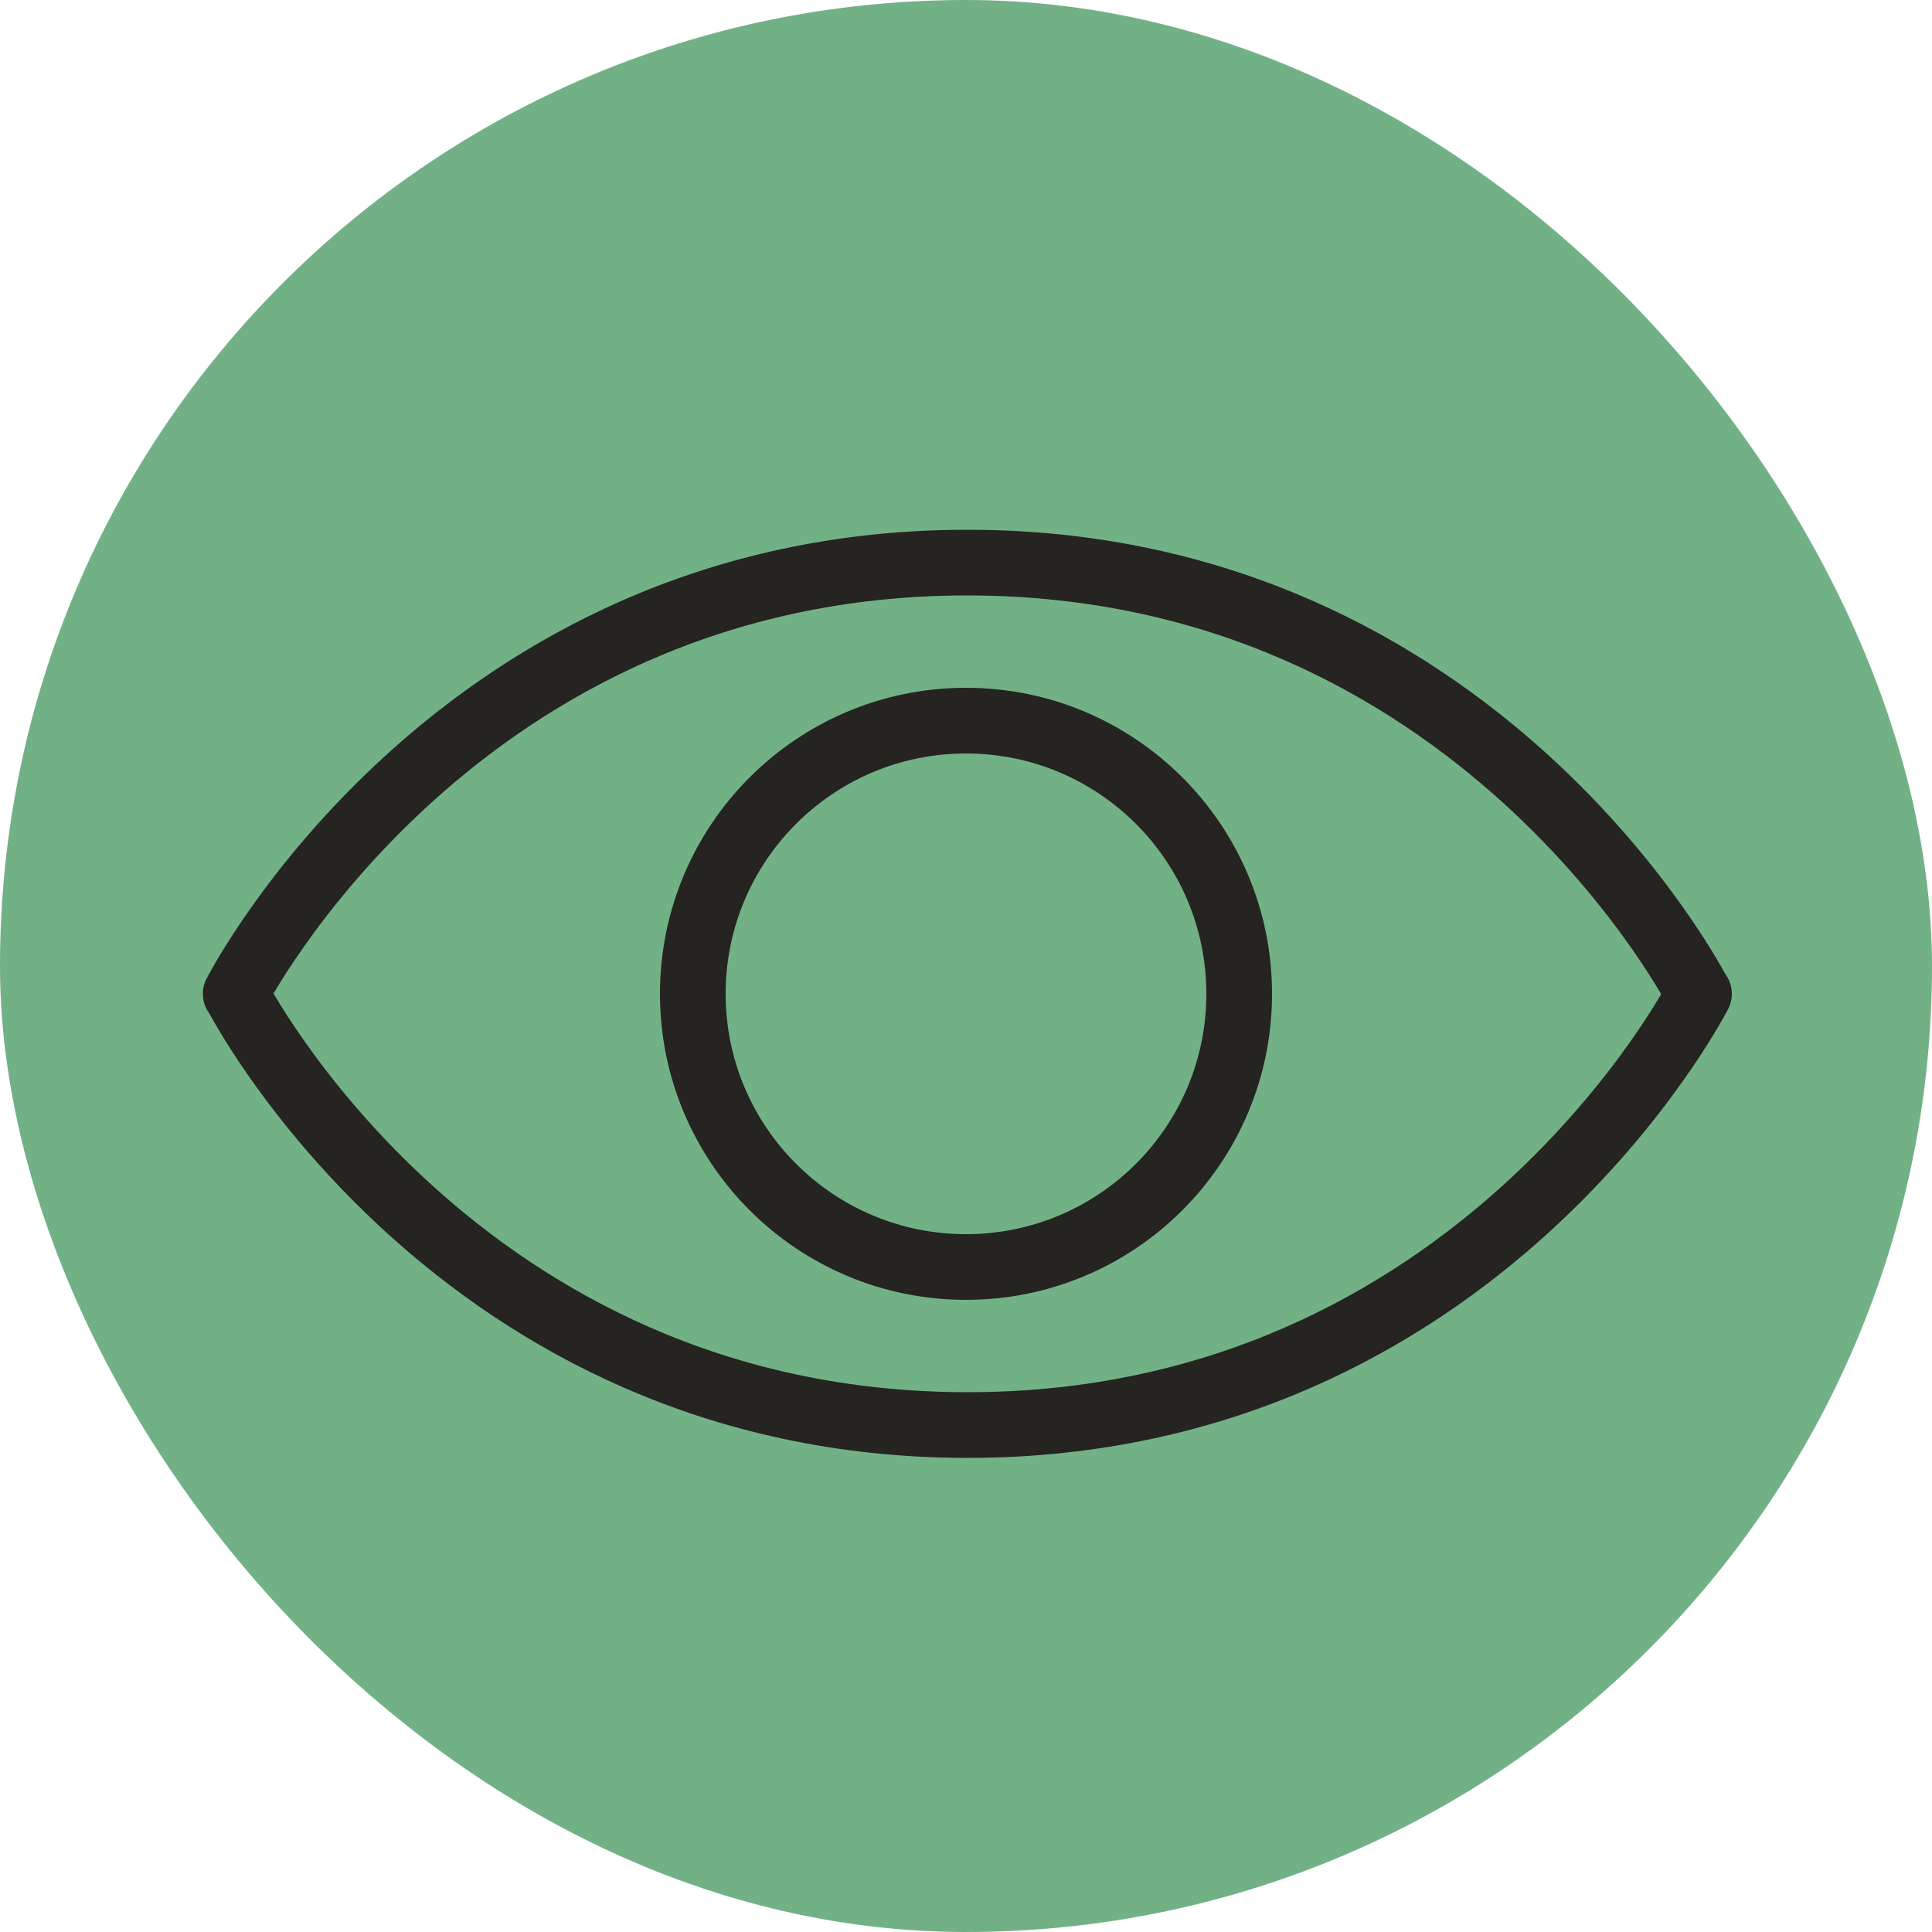
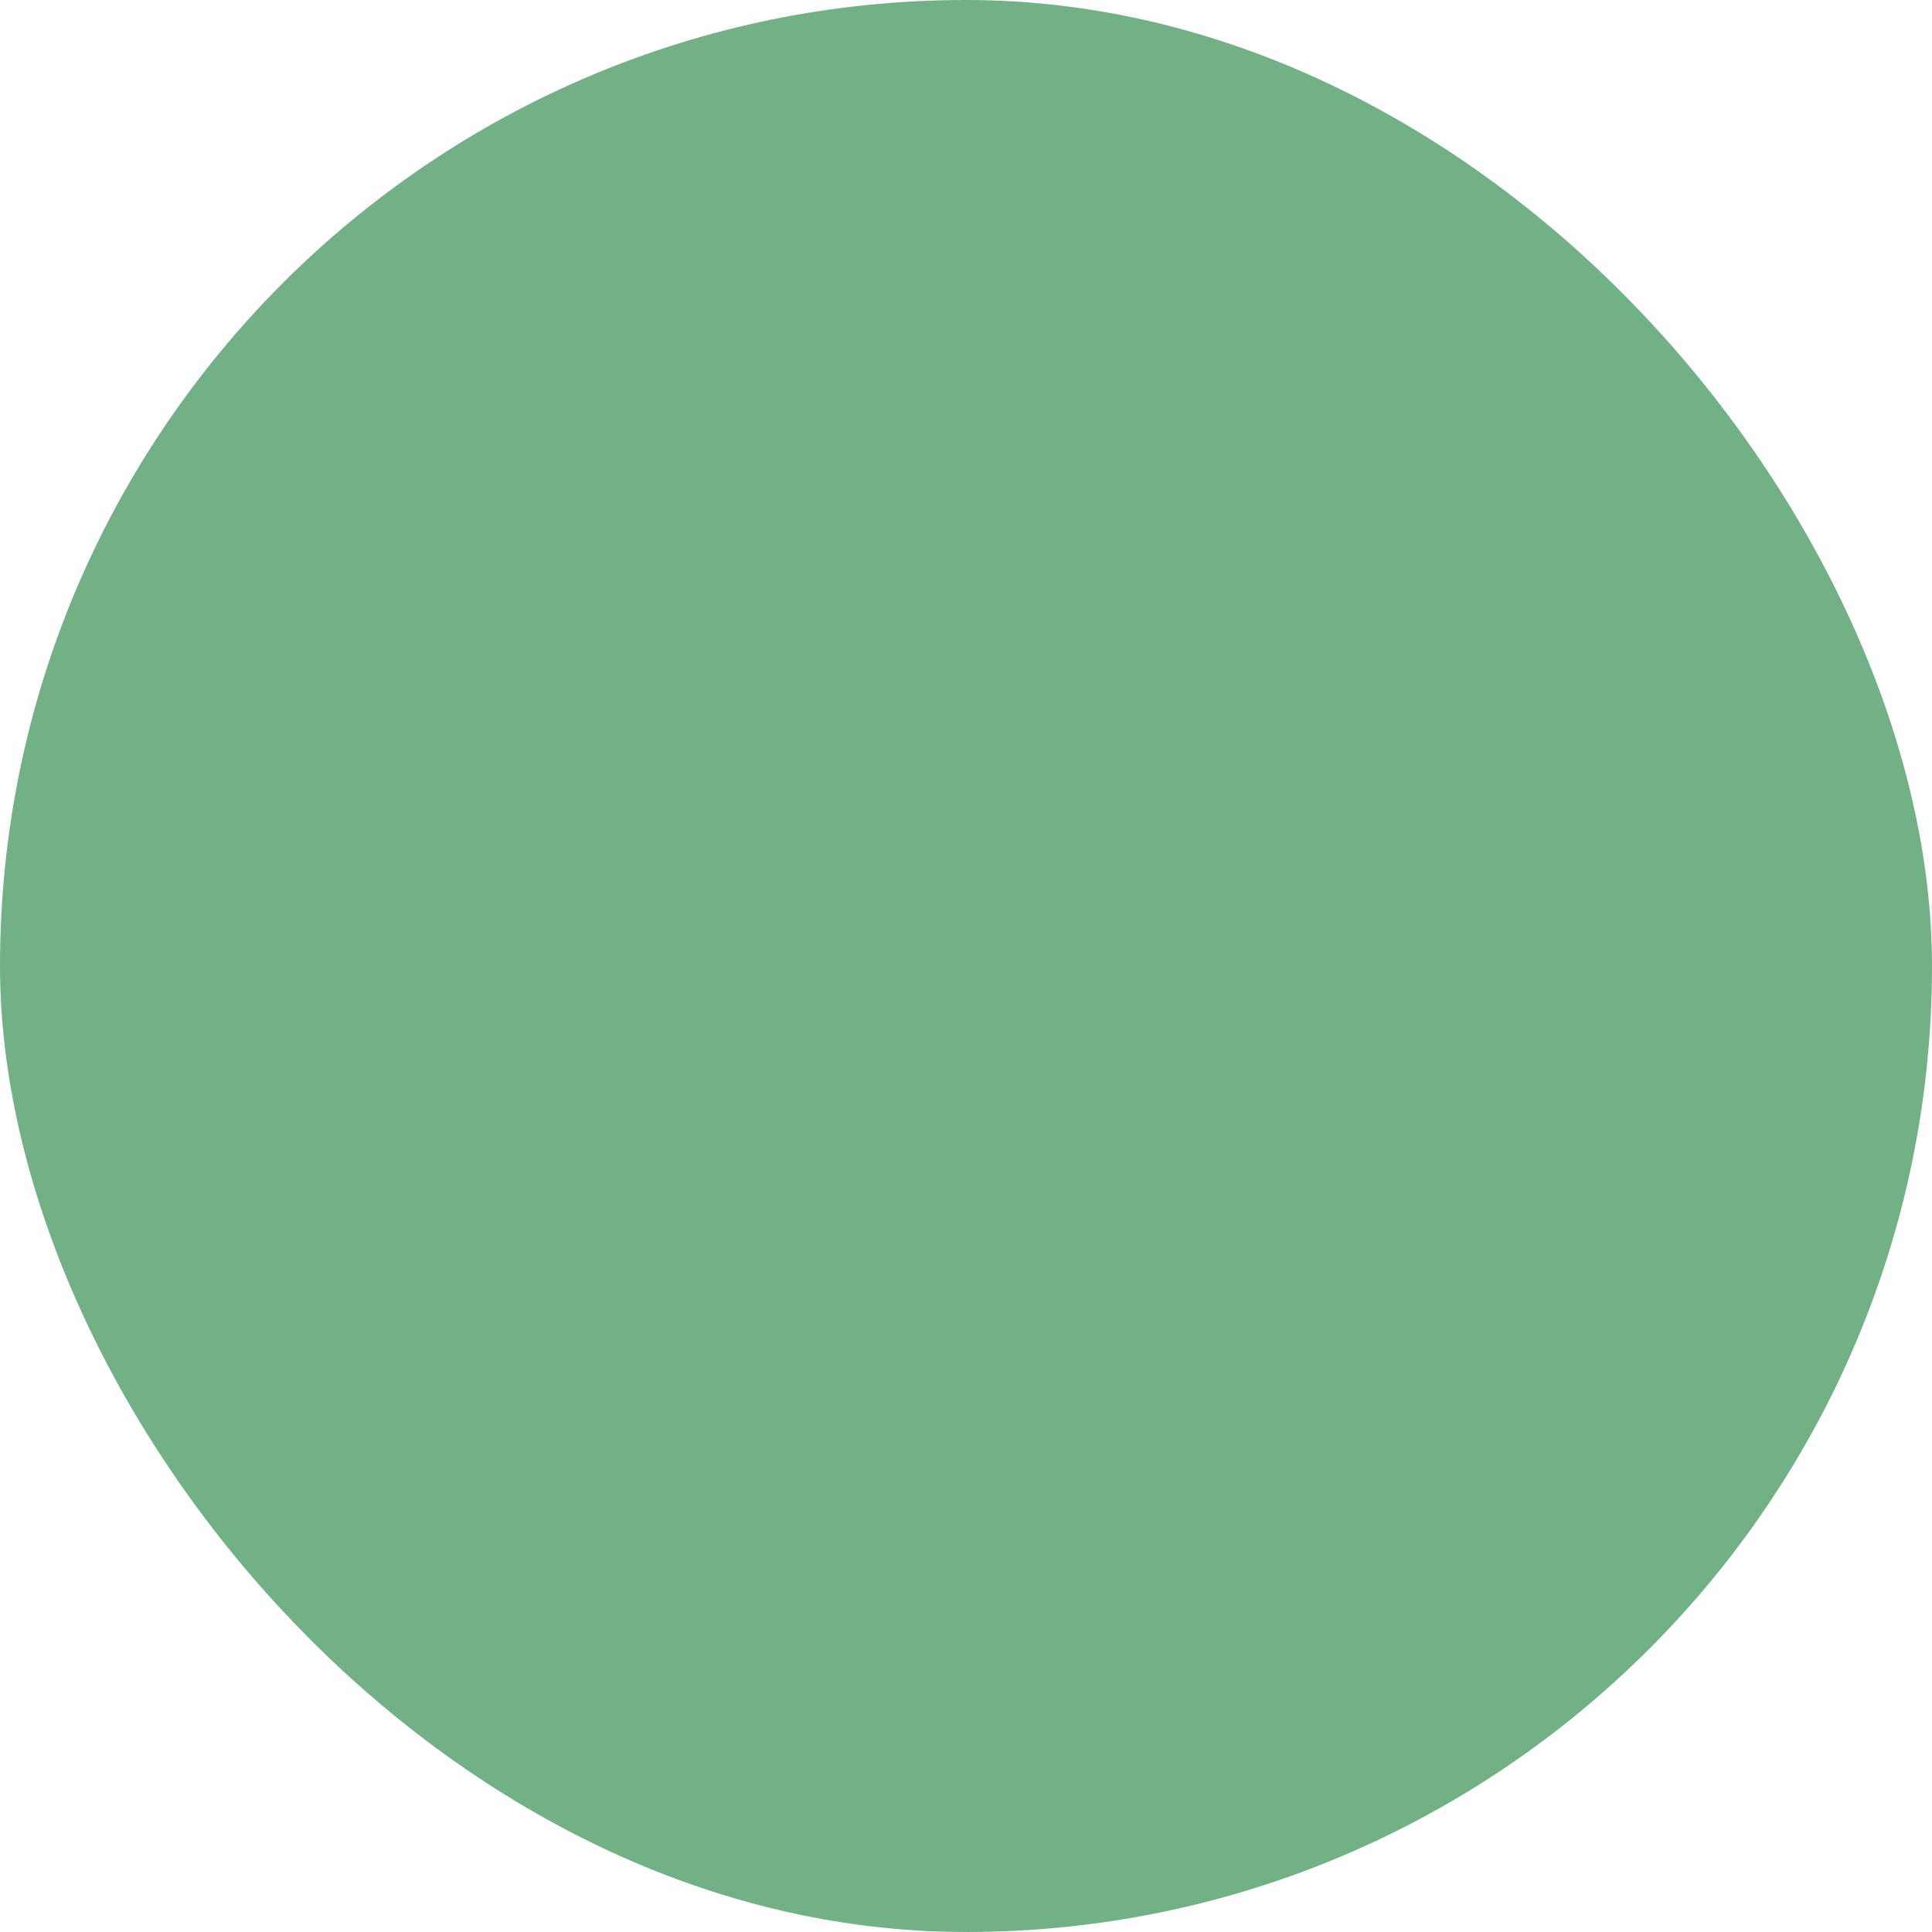
<svg xmlns="http://www.w3.org/2000/svg" viewBox="0 0 50 50">
  <defs>
    <style>.cls-1{fill:#72b186;}.cls-2{fill:none;stroke:#252421;stroke-linecap:round;stroke-linejoin:round;stroke-width:1.7px;}</style>
  </defs>
  <g id="Calque_1">
    <rect class="cls-1" x="0" y="0" width="50" height="50" rx="25" ry="25" />
  </g>
  <g id="Calque_2">
-     <path class="cls-2" d="M6.1,25.72s5.68-11.16,18.93-11.16,18.93,11.16,18.93,11.16" />
-     <path class="cls-2" d="M43.97,25.72s-5.68,11.16-18.93,11.16c-13.25,0-18.93-11.16-18.93-11.16" />
-     <circle class="cls-2" cx="25" cy="25.72" r="7.07" />
-   </g>
+     </g>
</svg>